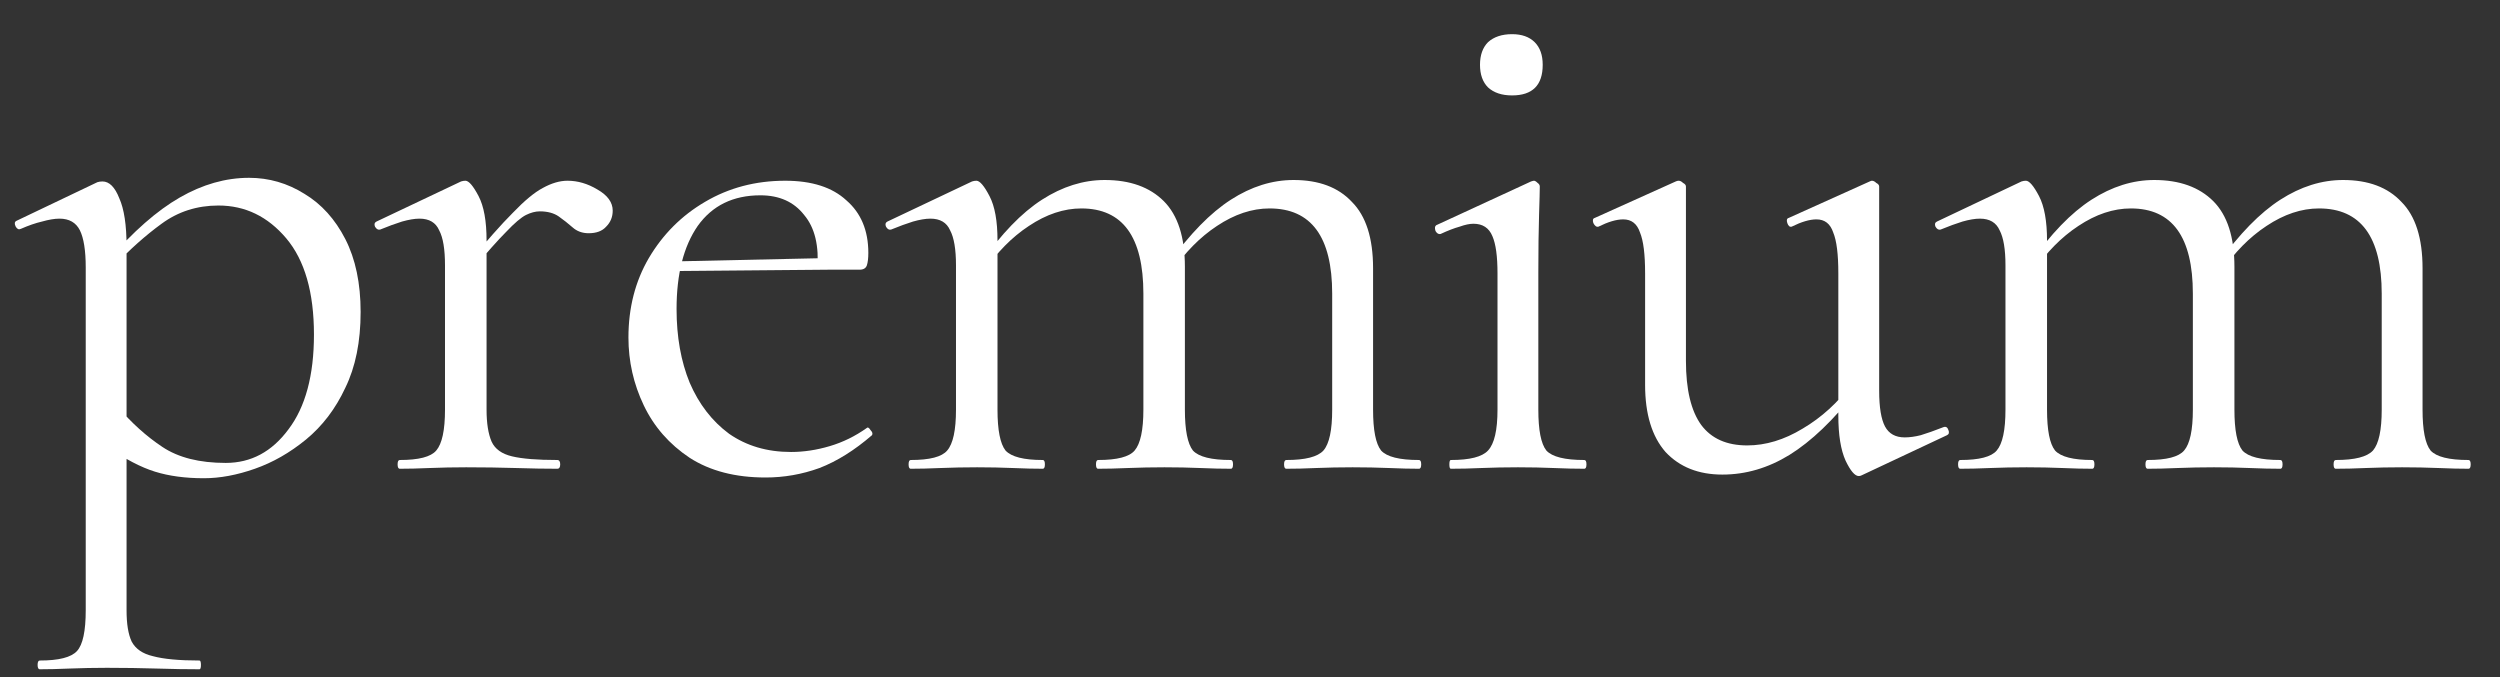
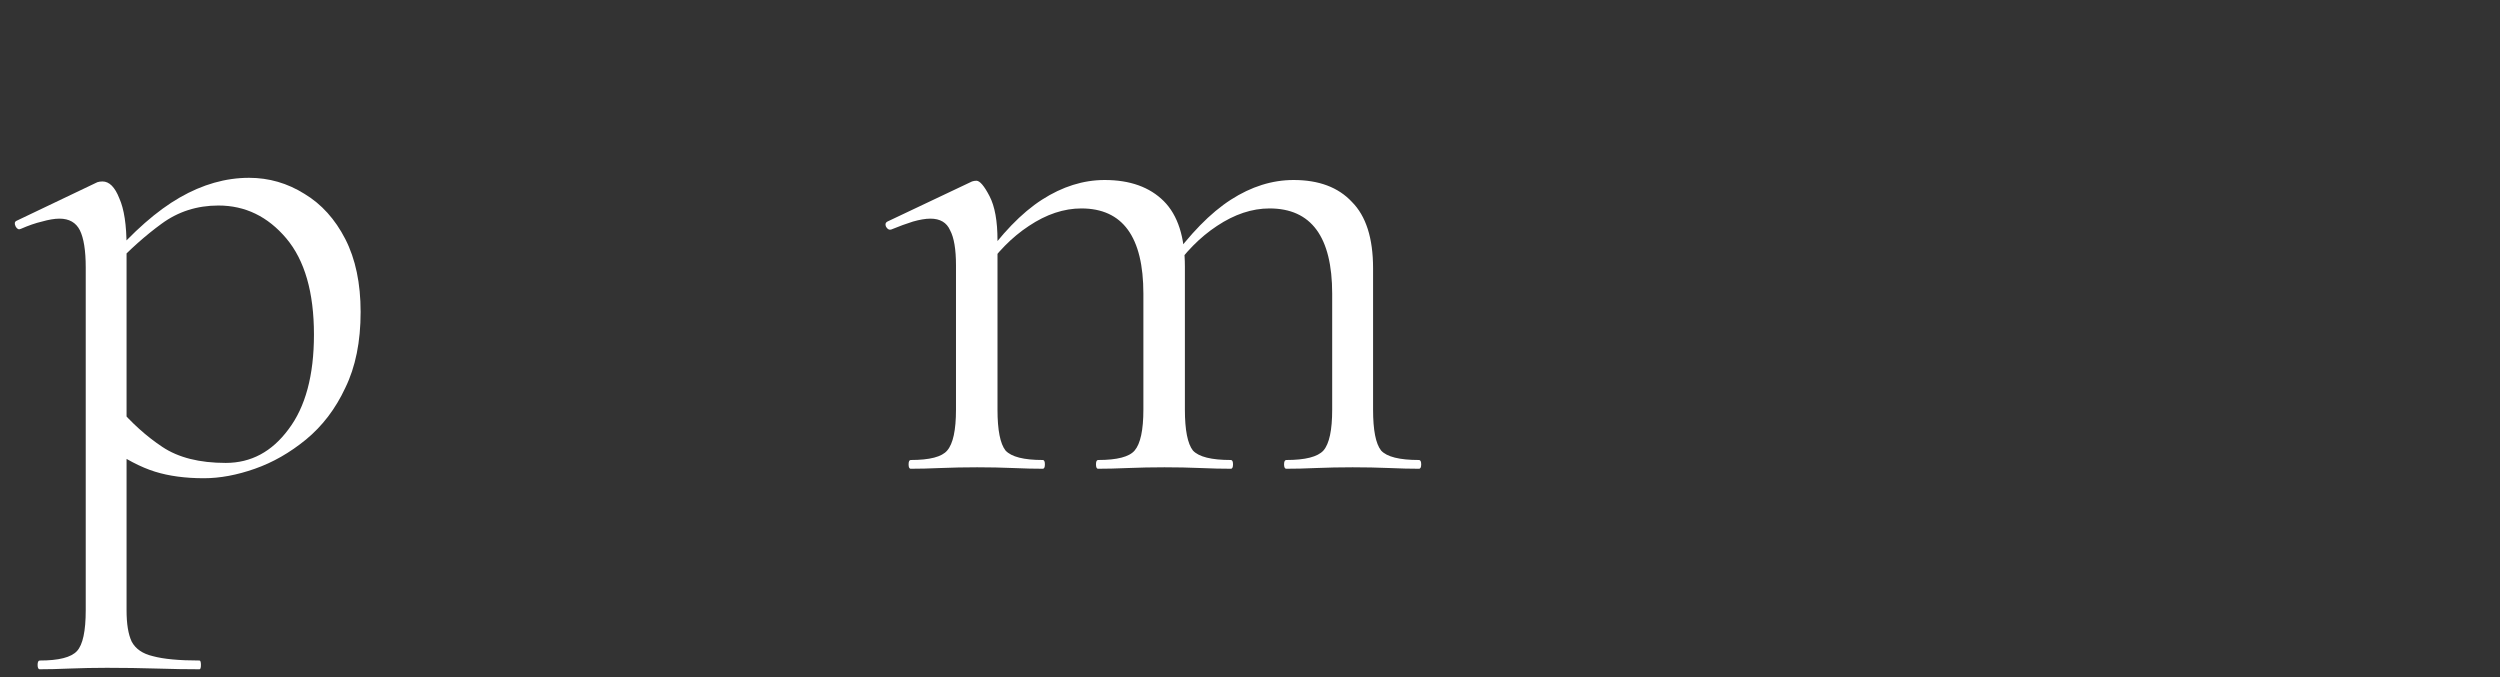
<svg xmlns="http://www.w3.org/2000/svg" width="48" height="13" viewBox="0 0 48 13" fill="none">
  <rect x="0" y="0" width="48" height="13" fill="#333333" stroke="none" />
  <path d="M0.764 12.85C0.736 12.85 0.722 12.822 0.722 12.766C0.722 12.71 0.736 12.682 0.764 12.682C1.128 12.682 1.366 12.622 1.478 12.5C1.59 12.379 1.646 12.118 1.646 11.716V5.136C1.646 4.81 1.608 4.572 1.534 4.422C1.459 4.273 1.328 4.198 1.142 4.198C1.048 4.198 0.936 4.217 0.806 4.254C0.684 4.282 0.549 4.329 0.4 4.394C0.362 4.413 0.33 4.399 0.302 4.352C0.274 4.296 0.278 4.259 0.316 4.24L1.87 3.498C1.898 3.489 1.93 3.484 1.968 3.484C2.098 3.484 2.206 3.592 2.29 3.806C2.383 4.012 2.43 4.32 2.43 4.73V11.716C2.43 11.978 2.462 12.178 2.528 12.318C2.602 12.458 2.738 12.552 2.934 12.598C3.139 12.654 3.438 12.682 3.83 12.682C3.848 12.682 3.858 12.71 3.858 12.766C3.858 12.822 3.848 12.85 3.83 12.85C3.587 12.85 3.312 12.846 3.004 12.836C2.705 12.827 2.388 12.822 2.052 12.822C1.809 12.822 1.571 12.827 1.338 12.836C1.114 12.846 0.922 12.85 0.764 12.85ZM3.914 9.182C3.559 9.182 3.246 9.14 2.976 9.056C2.705 8.972 2.402 8.814 2.066 8.58L2.262 7.81C2.523 8.118 2.808 8.375 3.116 8.58C3.424 8.786 3.83 8.888 4.334 8.888C4.819 8.888 5.22 8.674 5.538 8.244C5.864 7.815 6.028 7.208 6.028 6.424C6.028 5.612 5.85 4.996 5.496 4.576C5.141 4.156 4.707 3.946 4.194 3.946C3.783 3.946 3.419 4.063 3.102 4.296C2.794 4.52 2.49 4.791 2.192 5.108L2.08 4.996C2.556 4.446 3.013 4.044 3.452 3.792C3.89 3.54 4.334 3.414 4.782 3.414C5.164 3.414 5.519 3.517 5.846 3.722C6.172 3.918 6.434 4.208 6.63 4.59C6.826 4.973 6.924 5.44 6.924 5.99C6.924 6.56 6.826 7.045 6.63 7.446C6.443 7.848 6.191 8.179 5.874 8.44C5.566 8.692 5.239 8.879 4.894 9C4.548 9.122 4.222 9.182 3.914 9.182Z" fill="white" />
-   <path d="M9.048 5.206L8.992 5.052C9.337 4.632 9.622 4.31 9.846 4.086C10.07 3.853 10.261 3.694 10.42 3.61C10.588 3.517 10.747 3.47 10.896 3.47C11.092 3.47 11.283 3.526 11.47 3.638C11.666 3.75 11.764 3.886 11.764 4.044C11.764 4.166 11.722 4.268 11.638 4.352C11.563 4.436 11.451 4.478 11.302 4.478C11.181 4.478 11.078 4.441 10.994 4.366C10.91 4.292 10.821 4.222 10.728 4.156C10.635 4.091 10.513 4.058 10.364 4.058C10.28 4.058 10.191 4.082 10.098 4.128C10.005 4.175 9.879 4.282 9.72 4.45C9.561 4.609 9.337 4.861 9.048 5.206ZM7.676 9C7.648 9 7.634 8.972 7.634 8.916C7.634 8.86 7.648 8.832 7.676 8.832C8.04 8.832 8.273 8.772 8.376 8.65C8.488 8.52 8.544 8.258 8.544 7.866V5.094C8.544 4.786 8.507 4.562 8.432 4.422C8.367 4.273 8.241 4.198 8.054 4.198C7.961 4.198 7.849 4.217 7.718 4.254C7.597 4.292 7.457 4.343 7.298 4.408C7.261 4.418 7.228 4.399 7.2 4.352C7.181 4.306 7.191 4.273 7.228 4.254L8.852 3.484C8.88 3.475 8.908 3.47 8.936 3.47C9.001 3.47 9.085 3.568 9.188 3.764C9.291 3.96 9.342 4.245 9.342 4.618V7.866C9.342 8.128 9.375 8.333 9.44 8.482C9.505 8.622 9.636 8.716 9.832 8.762C10.028 8.809 10.317 8.832 10.7 8.832C10.737 8.832 10.756 8.86 10.756 8.916C10.756 8.972 10.737 9 10.7 9C10.476 9 10.21 8.996 9.902 8.986C9.603 8.977 9.286 8.972 8.95 8.972C8.707 8.972 8.474 8.977 8.25 8.986C8.026 8.996 7.835 9 7.676 9Z" fill="white" />
-   <path d="M14.698 9.168C14.119 9.168 13.634 9.042 13.242 8.79C12.85 8.529 12.556 8.193 12.36 7.782C12.164 7.372 12.066 6.938 12.066 6.48C12.066 5.911 12.196 5.402 12.458 4.954C12.728 4.497 13.088 4.138 13.536 3.876C13.993 3.606 14.506 3.47 15.076 3.47C15.589 3.47 15.981 3.596 16.252 3.848C16.532 4.091 16.672 4.427 16.672 4.856C16.672 4.959 16.662 5.038 16.644 5.094C16.625 5.15 16.578 5.178 16.504 5.178H15.692C15.729 4.721 15.645 4.371 15.44 4.128C15.244 3.876 14.964 3.75 14.6 3.75C14.077 3.75 13.676 3.946 13.396 4.338C13.125 4.73 12.99 5.262 12.99 5.934C12.99 6.466 13.074 6.938 13.242 7.348C13.419 7.759 13.671 8.086 13.998 8.328C14.334 8.562 14.73 8.678 15.188 8.678C15.43 8.678 15.678 8.641 15.93 8.566C16.182 8.492 16.42 8.375 16.644 8.216C16.662 8.198 16.686 8.212 16.714 8.258C16.751 8.296 16.76 8.328 16.742 8.356C16.406 8.646 16.07 8.856 15.734 8.986C15.398 9.108 15.052 9.168 14.698 9.168ZM12.738 5.206L12.724 5.024L15.916 4.954V5.178L12.738 5.206Z" fill="white" />
  <path d="M24.697 9C24.669 9 24.654 8.972 24.654 8.916C24.654 8.86 24.669 8.832 24.697 8.832C25.061 8.832 25.299 8.772 25.41 8.65C25.523 8.52 25.578 8.258 25.578 7.866V5.64C25.578 4.548 25.177 4.002 24.375 4.002C24.038 4.002 23.703 4.114 23.366 4.338C23.04 4.553 22.75 4.847 22.498 5.22L22.442 5.052C22.844 4.492 23.241 4.086 23.633 3.834C24.024 3.582 24.426 3.456 24.837 3.456C25.322 3.456 25.695 3.596 25.956 3.876C26.227 4.147 26.363 4.572 26.363 5.15V7.866C26.363 8.258 26.414 8.52 26.517 8.65C26.628 8.772 26.871 8.832 27.244 8.832C27.273 8.832 27.287 8.86 27.287 8.916C27.287 8.972 27.273 9 27.244 9C27.086 9 26.895 8.996 26.671 8.986C26.447 8.977 26.213 8.972 25.971 8.972C25.728 8.972 25.494 8.977 25.27 8.986C25.056 8.996 24.864 9 24.697 9ZM21.084 9C21.056 9 21.043 8.972 21.043 8.916C21.043 8.86 21.056 8.832 21.084 8.832C21.448 8.832 21.682 8.772 21.785 8.65C21.896 8.52 21.953 8.258 21.953 7.866V5.64C21.953 4.548 21.556 4.002 20.762 4.002C20.427 4.002 20.09 4.114 19.755 4.338C19.428 4.553 19.139 4.847 18.887 5.22L18.831 5.052C19.223 4.492 19.614 4.086 20.006 3.834C20.398 3.582 20.8 3.456 21.21 3.456C21.696 3.456 22.074 3.592 22.345 3.862C22.615 4.133 22.75 4.553 22.75 5.122V7.866C22.75 8.258 22.802 8.52 22.904 8.65C23.017 8.772 23.259 8.832 23.633 8.832C23.66 8.832 23.674 8.86 23.674 8.916C23.674 8.972 23.66 9 23.633 9C23.465 9 23.268 8.996 23.044 8.986C22.83 8.977 22.601 8.972 22.358 8.972C22.116 8.972 21.883 8.977 21.659 8.986C21.434 8.996 21.243 9 21.084 9ZM17.486 9C17.459 9 17.445 8.972 17.445 8.916C17.445 8.86 17.459 8.832 17.486 8.832C17.851 8.832 18.084 8.772 18.186 8.65C18.299 8.52 18.355 8.258 18.355 7.866V5.094C18.355 4.786 18.317 4.562 18.242 4.422C18.177 4.273 18.051 4.198 17.864 4.198C17.771 4.198 17.659 4.217 17.529 4.254C17.407 4.292 17.267 4.343 17.108 4.408C17.071 4.418 17.038 4.399 17.011 4.352C16.992 4.306 17.001 4.273 17.038 4.254L18.663 3.484C18.691 3.475 18.718 3.47 18.747 3.47C18.812 3.47 18.896 3.568 18.998 3.764C19.101 3.96 19.152 4.245 19.152 4.618V7.866C19.152 8.258 19.204 8.52 19.306 8.65C19.419 8.772 19.657 8.832 20.02 8.832C20.049 8.832 20.062 8.86 20.062 8.916C20.062 8.972 20.049 9 20.02 9C19.862 9 19.671 8.996 19.447 8.986C19.232 8.977 19.003 8.972 18.761 8.972C18.518 8.972 18.285 8.977 18.061 8.986C17.837 8.996 17.645 9 17.486 9Z" fill="white" />
-   <path d="M27.856 9C27.837 9 27.828 8.972 27.828 8.916C27.828 8.86 27.837 8.832 27.856 8.832C28.22 8.832 28.458 8.772 28.57 8.65C28.692 8.52 28.752 8.258 28.752 7.866V5.248C28.752 4.922 28.72 4.684 28.654 4.534C28.589 4.376 28.468 4.296 28.29 4.296C28.215 4.296 28.127 4.315 28.024 4.352C27.922 4.38 27.8 4.427 27.66 4.492C27.623 4.502 27.59 4.483 27.562 4.436C27.544 4.38 27.548 4.343 27.576 4.324L29.396 3.484C29.424 3.475 29.443 3.47 29.452 3.47C29.471 3.47 29.494 3.484 29.522 3.512C29.55 3.531 29.564 3.554 29.564 3.582C29.564 3.657 29.559 3.839 29.55 4.128C29.541 4.418 29.536 4.786 29.536 5.234V7.866C29.536 8.258 29.587 8.52 29.69 8.65C29.802 8.772 30.045 8.832 30.418 8.832C30.446 8.832 30.46 8.86 30.46 8.916C30.46 8.972 30.446 9 30.418 9C30.25 9 30.054 8.996 29.83 8.986C29.616 8.977 29.387 8.972 29.144 8.972C28.901 8.972 28.668 8.977 28.444 8.986C28.23 8.996 28.034 9 27.856 9ZM29.032 1.832C28.836 1.832 28.682 1.781 28.57 1.678C28.468 1.576 28.416 1.431 28.416 1.244C28.416 1.058 28.468 0.913 28.57 0.81C28.682 0.708 28.836 0.656 29.032 0.656C29.219 0.656 29.363 0.708 29.466 0.81C29.569 0.913 29.62 1.058 29.62 1.244C29.62 1.636 29.424 1.832 29.032 1.832Z" fill="white" />
-   <path d="M33.07 9.112C32.613 9.112 32.249 8.968 31.978 8.678C31.717 8.38 31.586 7.95 31.586 7.39V5.248C31.586 4.884 31.554 4.623 31.488 4.464C31.432 4.296 31.325 4.212 31.166 4.212C31.036 4.212 30.877 4.259 30.69 4.352C30.653 4.362 30.62 4.338 30.592 4.282C30.574 4.226 30.583 4.194 30.62 4.184L32.174 3.484C32.193 3.475 32.212 3.47 32.23 3.47C32.258 3.47 32.286 3.484 32.314 3.512C32.352 3.531 32.37 3.554 32.37 3.582V6.928C32.37 7.479 32.468 7.89 32.664 8.16C32.86 8.422 33.154 8.552 33.546 8.552C33.901 8.552 34.256 8.445 34.61 8.23C34.974 8.016 35.292 7.726 35.562 7.362L35.632 7.516C35.203 8.067 34.778 8.473 34.358 8.734C33.948 8.986 33.518 9.112 33.07 9.112ZM36.08 3.582V7.502C36.08 7.82 36.118 8.048 36.192 8.188C36.267 8.328 36.393 8.398 36.57 8.398C36.664 8.398 36.766 8.384 36.878 8.356C37 8.319 37.144 8.268 37.312 8.202C37.359 8.184 37.392 8.202 37.41 8.258C37.429 8.305 37.42 8.338 37.382 8.356L35.744 9.126C35.726 9.136 35.707 9.14 35.688 9.14C35.614 9.14 35.53 9.042 35.436 8.846C35.343 8.641 35.296 8.352 35.296 7.978V5.248C35.296 4.884 35.264 4.623 35.198 4.464C35.142 4.296 35.035 4.212 34.876 4.212C34.746 4.212 34.587 4.259 34.4 4.352C34.363 4.362 34.335 4.338 34.316 4.282C34.298 4.226 34.307 4.194 34.344 4.184L35.898 3.484C35.917 3.475 35.931 3.47 35.94 3.47C35.968 3.47 35.996 3.484 36.024 3.512C36.062 3.531 36.08 3.554 36.08 3.582Z" fill="white" />
-   <path d="M44.847 9C44.819 9 44.805 8.972 44.805 8.916C44.805 8.86 44.819 8.832 44.847 8.832C45.211 8.832 45.449 8.772 45.561 8.65C45.673 8.52 45.729 8.258 45.729 7.866V5.64C45.729 4.548 45.327 4.002 44.525 4.002C44.189 4.002 43.853 4.114 43.517 4.338C43.19 4.553 42.901 4.847 42.649 5.22L42.593 5.052C42.994 4.492 43.391 4.086 43.783 3.834C44.175 3.582 44.576 3.456 44.987 3.456C45.472 3.456 45.845 3.596 46.107 3.876C46.377 4.147 46.513 4.572 46.513 5.15V7.866C46.513 8.258 46.564 8.52 46.667 8.65C46.779 8.772 47.021 8.832 47.395 8.832C47.423 8.832 47.437 8.86 47.437 8.916C47.437 8.972 47.423 9 47.395 9C47.236 9 47.045 8.996 46.821 8.986C46.597 8.977 46.363 8.972 46.121 8.972C45.878 8.972 45.645 8.977 45.421 8.986C45.206 8.996 45.015 9 44.847 9ZM41.235 9C41.207 9 41.193 8.972 41.193 8.916C41.193 8.86 41.207 8.832 41.235 8.832C41.599 8.832 41.832 8.772 41.935 8.65C42.047 8.52 42.103 8.258 42.103 7.866V5.64C42.103 4.548 41.706 4.002 40.913 4.002C40.577 4.002 40.241 4.114 39.905 4.338C39.578 4.553 39.289 4.847 39.037 5.22L38.981 5.052C39.373 4.492 39.765 4.086 40.157 3.834C40.549 3.582 40.95 3.456 41.361 3.456C41.846 3.456 42.224 3.592 42.495 3.862C42.765 4.133 42.901 4.553 42.901 5.122V7.866C42.901 8.258 42.952 8.52 43.055 8.65C43.167 8.772 43.409 8.832 43.783 8.832C43.811 8.832 43.825 8.86 43.825 8.916C43.825 8.972 43.811 9 43.783 9C43.615 9 43.419 8.996 43.195 8.986C42.98 8.977 42.751 8.972 42.509 8.972C42.266 8.972 42.033 8.977 41.809 8.986C41.585 8.996 41.393 9 41.235 9ZM37.637 9C37.609 9 37.595 8.972 37.595 8.916C37.595 8.86 37.609 8.832 37.637 8.832C38.001 8.832 38.234 8.772 38.337 8.65C38.449 8.52 38.505 8.258 38.505 7.866V5.094C38.505 4.786 38.467 4.562 38.393 4.422C38.327 4.273 38.201 4.198 38.015 4.198C37.921 4.198 37.809 4.217 37.679 4.254C37.557 4.292 37.417 4.343 37.259 4.408C37.221 4.418 37.189 4.399 37.161 4.352C37.142 4.306 37.151 4.273 37.189 4.254L38.813 3.484C38.841 3.475 38.869 3.47 38.897 3.47C38.962 3.47 39.046 3.568 39.149 3.764C39.251 3.96 39.303 4.245 39.303 4.618V7.866C39.303 8.258 39.354 8.52 39.457 8.65C39.569 8.772 39.807 8.832 40.171 8.832C40.199 8.832 40.213 8.86 40.213 8.916C40.213 8.972 40.199 9 40.171 9C40.012 9 39.821 8.996 39.597 8.986C39.382 8.977 39.153 8.972 38.911 8.972C38.668 8.972 38.435 8.977 38.211 8.986C37.987 8.996 37.795 9 37.637 9Z" fill="white" />
</svg>